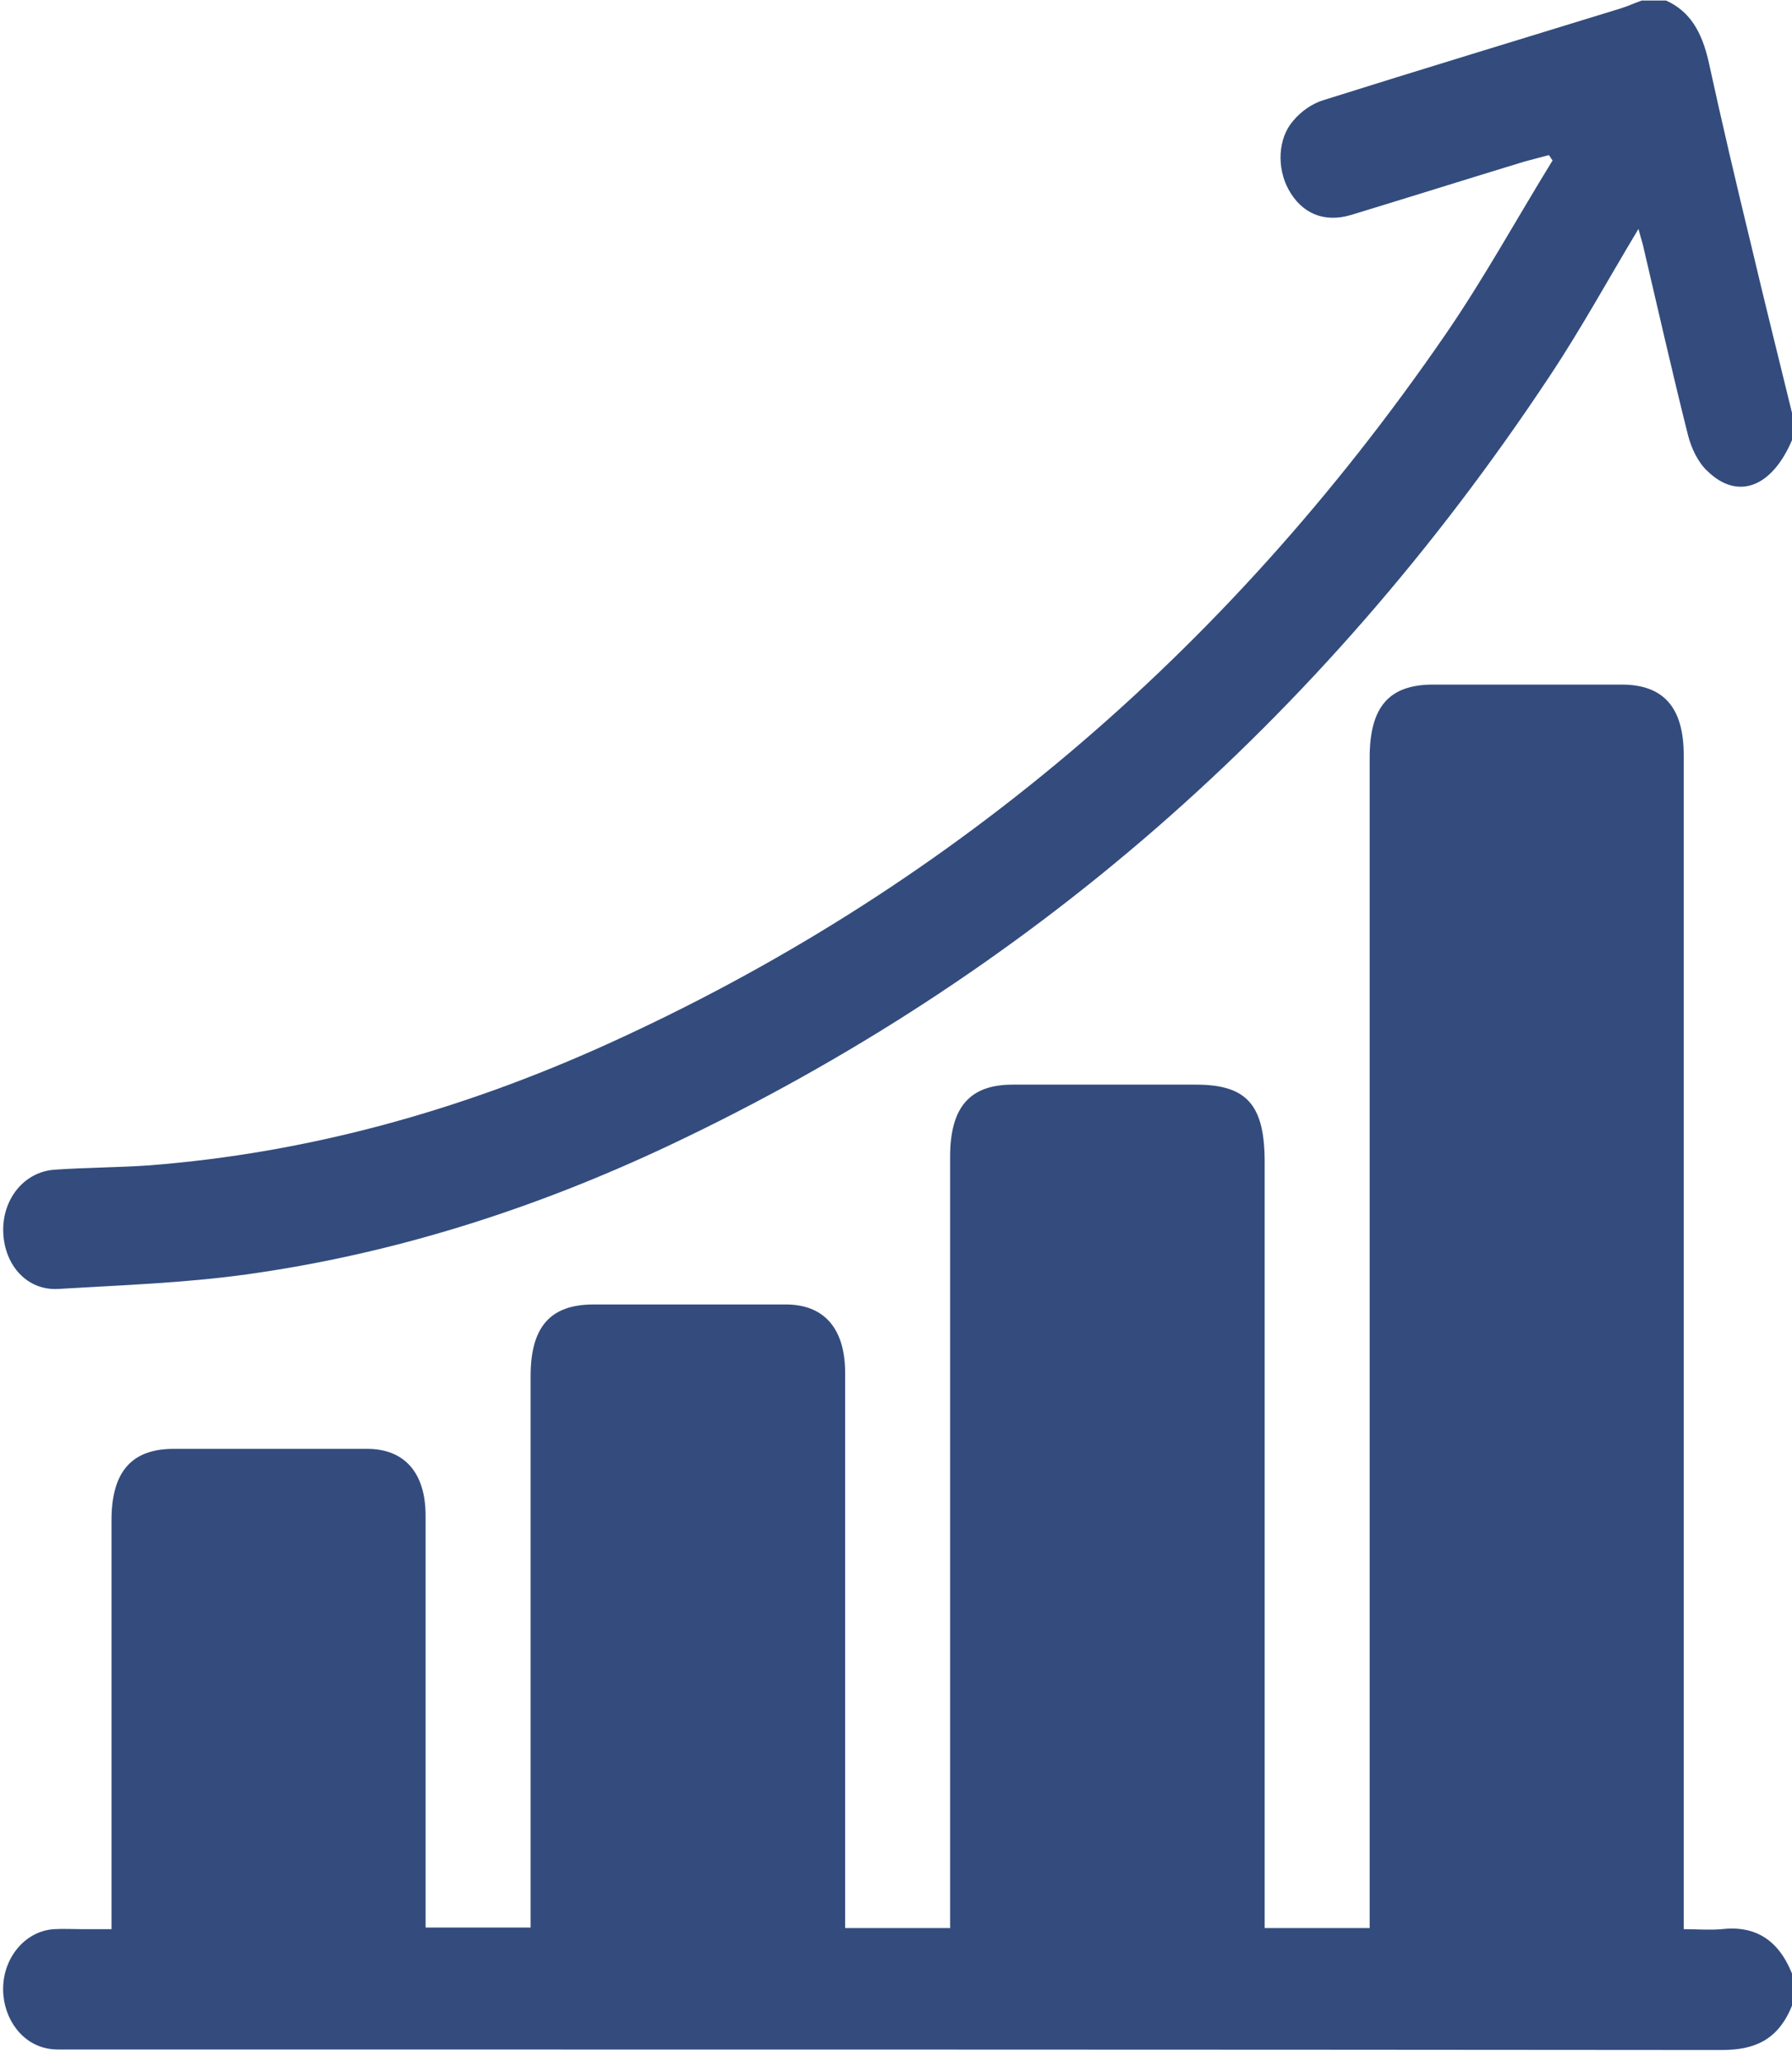
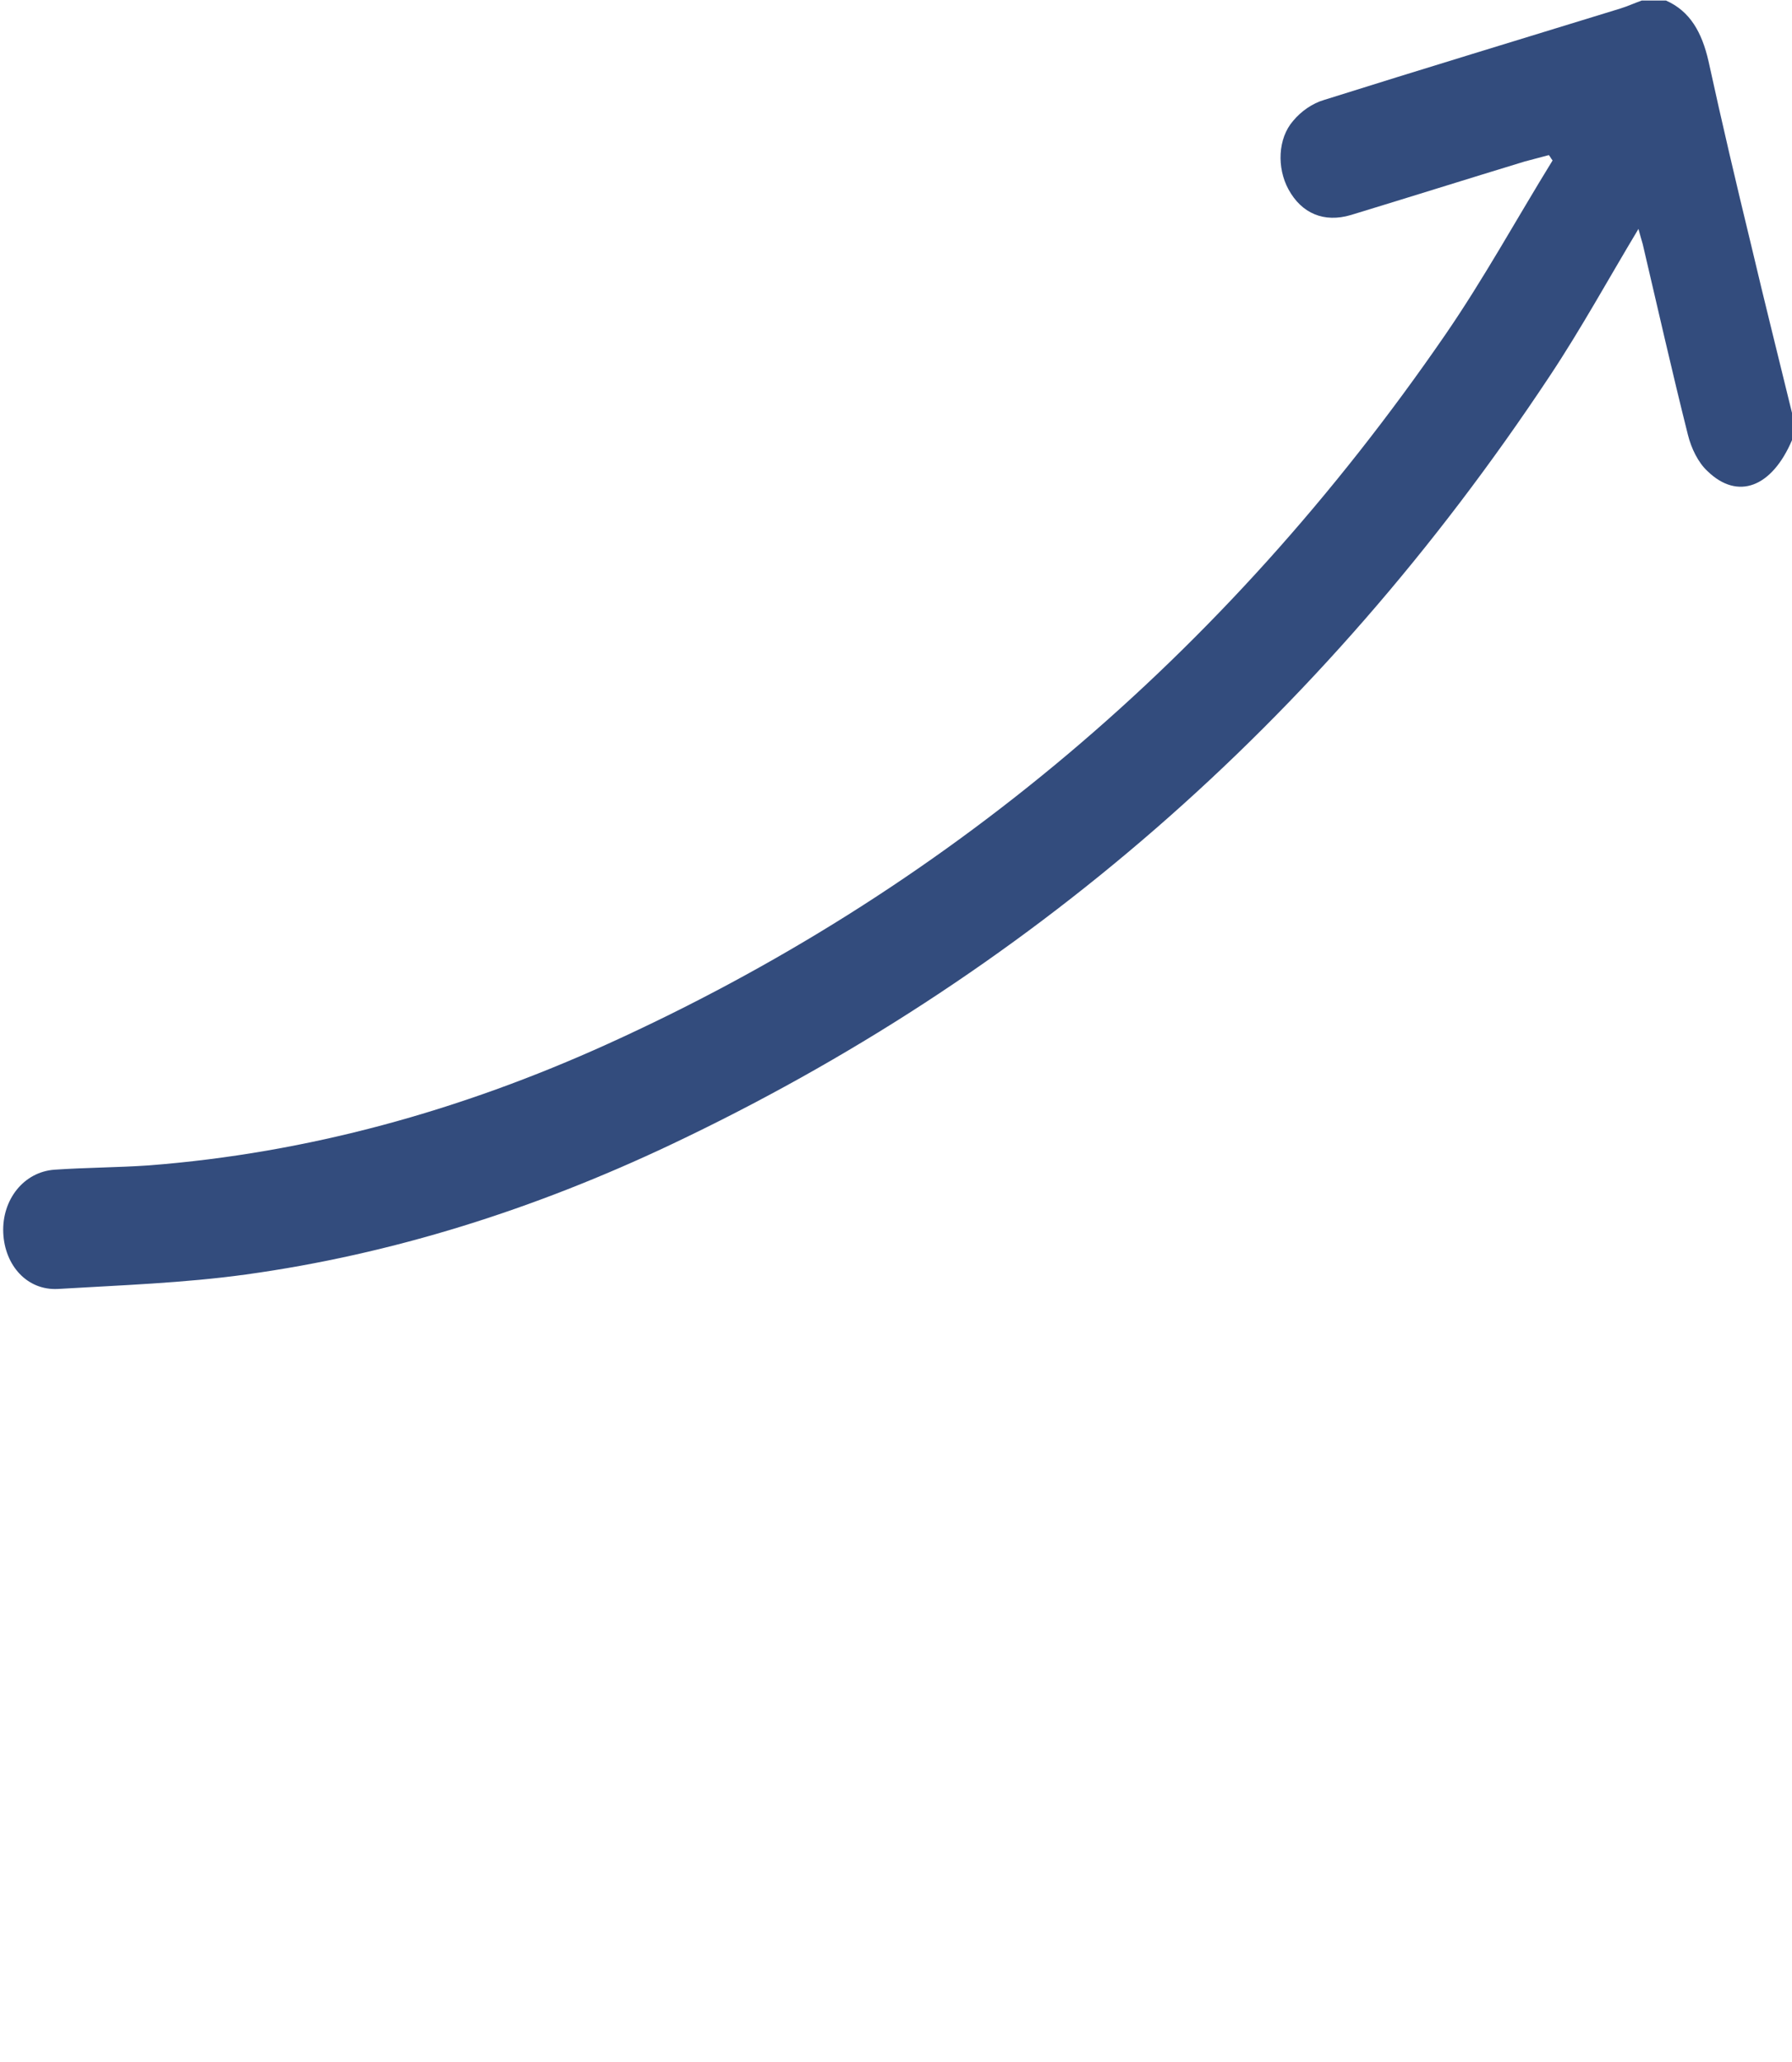
<svg xmlns="http://www.w3.org/2000/svg" width="60" height="69" viewBox="0 0 60 69" fill="none">
-   <path d="M60 67.114C59.531 68.277 58.734 68.599 57.641 68.599C39.203 68.582 20.75 68.582 2.312 68.582C2.047 68.582 1.766 68.599 1.5 68.528C0.625 68.313 0.047 67.4 0.109 66.416C0.172 65.414 0.906 64.608 1.812 64.555C2.125 64.537 2.437 64.555 2.75 64.555C3.062 64.555 3.359 64.555 3.734 64.555C3.734 64.25 3.734 64.018 3.734 63.785C3.734 59.472 3.734 55.159 3.734 50.863C3.734 49.253 4.406 48.483 5.812 48.483C7.969 48.483 10.141 48.483 12.297 48.483C13.547 48.483 14.25 49.288 14.25 50.72C14.25 55.051 14.25 59.382 14.25 63.714C14.25 63.964 14.25 64.197 14.25 64.501C15.406 64.501 16.547 64.501 17.766 64.501C17.766 64.25 17.766 64 17.766 63.731C17.766 57.843 17.766 51.937 17.766 46.049C17.766 44.403 18.422 43.651 19.875 43.651C22.016 43.651 24.156 43.651 26.312 43.651C27.594 43.651 28.297 44.456 28.297 45.942C28.297 51.866 28.297 57.772 28.297 63.696C28.297 63.964 28.297 64.215 28.297 64.519C29.469 64.519 30.594 64.519 31.812 64.519C31.812 64.268 31.812 64.018 31.812 63.767C31.812 55.409 31.812 47.069 31.812 38.711C31.812 37.047 32.469 36.295 33.906 36.295C35.953 36.295 38 36.295 40.047 36.295C41.75 36.295 42.344 36.975 42.344 38.89C42.344 47.159 42.344 55.409 42.344 63.678C42.344 63.946 42.344 64.215 42.344 64.519C43.516 64.519 44.656 64.519 45.859 64.519C45.859 64.25 45.859 63.982 45.859 63.731C45.859 50.935 45.859 38.139 45.859 25.36C45.859 23.66 46.5 22.908 47.984 22.908C50.094 22.908 52.203 22.908 54.297 22.908C55.703 22.908 56.375 23.678 56.375 25.271C56.375 38.085 56.375 50.899 56.375 63.714C56.375 63.964 56.375 64.197 56.375 64.555C56.812 64.555 57.234 64.591 57.641 64.555C58.734 64.429 59.531 64.877 60 66.04C60 66.398 60 66.756 60 67.114Z" fill="#334C7D" />
-   <path d="M60 14.729C59.328 16.304 58.187 16.751 57.172 15.767C56.859 15.481 56.625 14.997 56.515 14.55C55.984 12.438 55.5 10.29 55 8.161C54.953 8 54.906 7.839 54.859 7.66C53.859 9.324 52.937 11.006 51.89 12.581C44.156 24.25 34.265 32.715 22.468 38.299C17.89 40.465 13.156 41.968 8.234 42.648C6.156 42.935 4.047 43.006 1.937 43.132C0.906 43.185 0.156 42.344 0.109 41.252C0.062 40.143 0.797 39.212 1.828 39.141C2.875 39.069 3.937 39.069 4.984 38.997C10.297 38.586 15.406 37.172 20.343 34.935C31.515 29.87 40.937 22.031 48.39 11.203C49.672 9.342 50.781 7.32 51.984 5.369C51.937 5.315 51.906 5.244 51.859 5.19C51.593 5.261 51.312 5.333 51.047 5.405C49.109 5.995 47.172 6.604 45.234 7.194C44.328 7.463 43.578 7.141 43.14 6.335C42.75 5.619 42.781 4.635 43.297 4.044C43.562 3.722 43.953 3.454 44.328 3.346C47.625 2.308 50.937 1.306 54.25 0.286C54.484 0.214 54.718 0.107 54.968 0.018C55.234 0.018 55.515 0.018 55.781 0.018C56.593 0.376 56.984 1.091 57.203 2.04C57.656 4.116 58.14 6.174 58.64 8.232C59.078 10.094 59.547 11.955 60 13.816C60 14.12 60 14.425 60 14.729Z" fill="#334C7D" />
+   <path d="M60 14.729C59.328 16.304 58.187 16.751 57.172 15.767C56.859 15.481 56.625 14.997 56.515 14.55C55.984 12.438 55.5 10.29 55 8.161C54.953 8 54.906 7.839 54.859 7.66C53.859 9.324 52.937 11.006 51.89 12.581C44.156 24.25 34.265 32.715 22.468 38.299C17.89 40.465 13.156 41.968 8.234 42.648C6.156 42.935 4.047 43.006 1.937 43.132C0.906 43.185 0.156 42.344 0.109 41.252C0.062 40.143 0.797 39.212 1.828 39.141C2.875 39.069 3.937 39.069 4.984 38.997C10.297 38.586 15.406 37.172 20.343 34.935C31.515 29.87 40.937 22.031 48.39 11.203C49.672 9.342 50.781 7.32 51.984 5.369C51.937 5.315 51.906 5.244 51.859 5.19C51.593 5.261 51.312 5.333 51.047 5.405C49.109 5.995 47.172 6.604 45.234 7.194C44.328 7.463 43.578 7.141 43.14 6.335C42.75 5.619 42.781 4.635 43.297 4.044C43.562 3.722 43.953 3.454 44.328 3.346C47.625 2.308 50.937 1.306 54.25 0.286C54.484 0.214 54.718 0.107 54.968 0.018C55.234 0.018 55.515 0.018 55.781 0.018C56.593 0.376 56.984 1.091 57.203 2.04C57.656 4.116 58.14 6.174 58.64 8.232C59.078 10.094 59.547 11.955 60 13.816Z" fill="#334C7D" />
</svg>